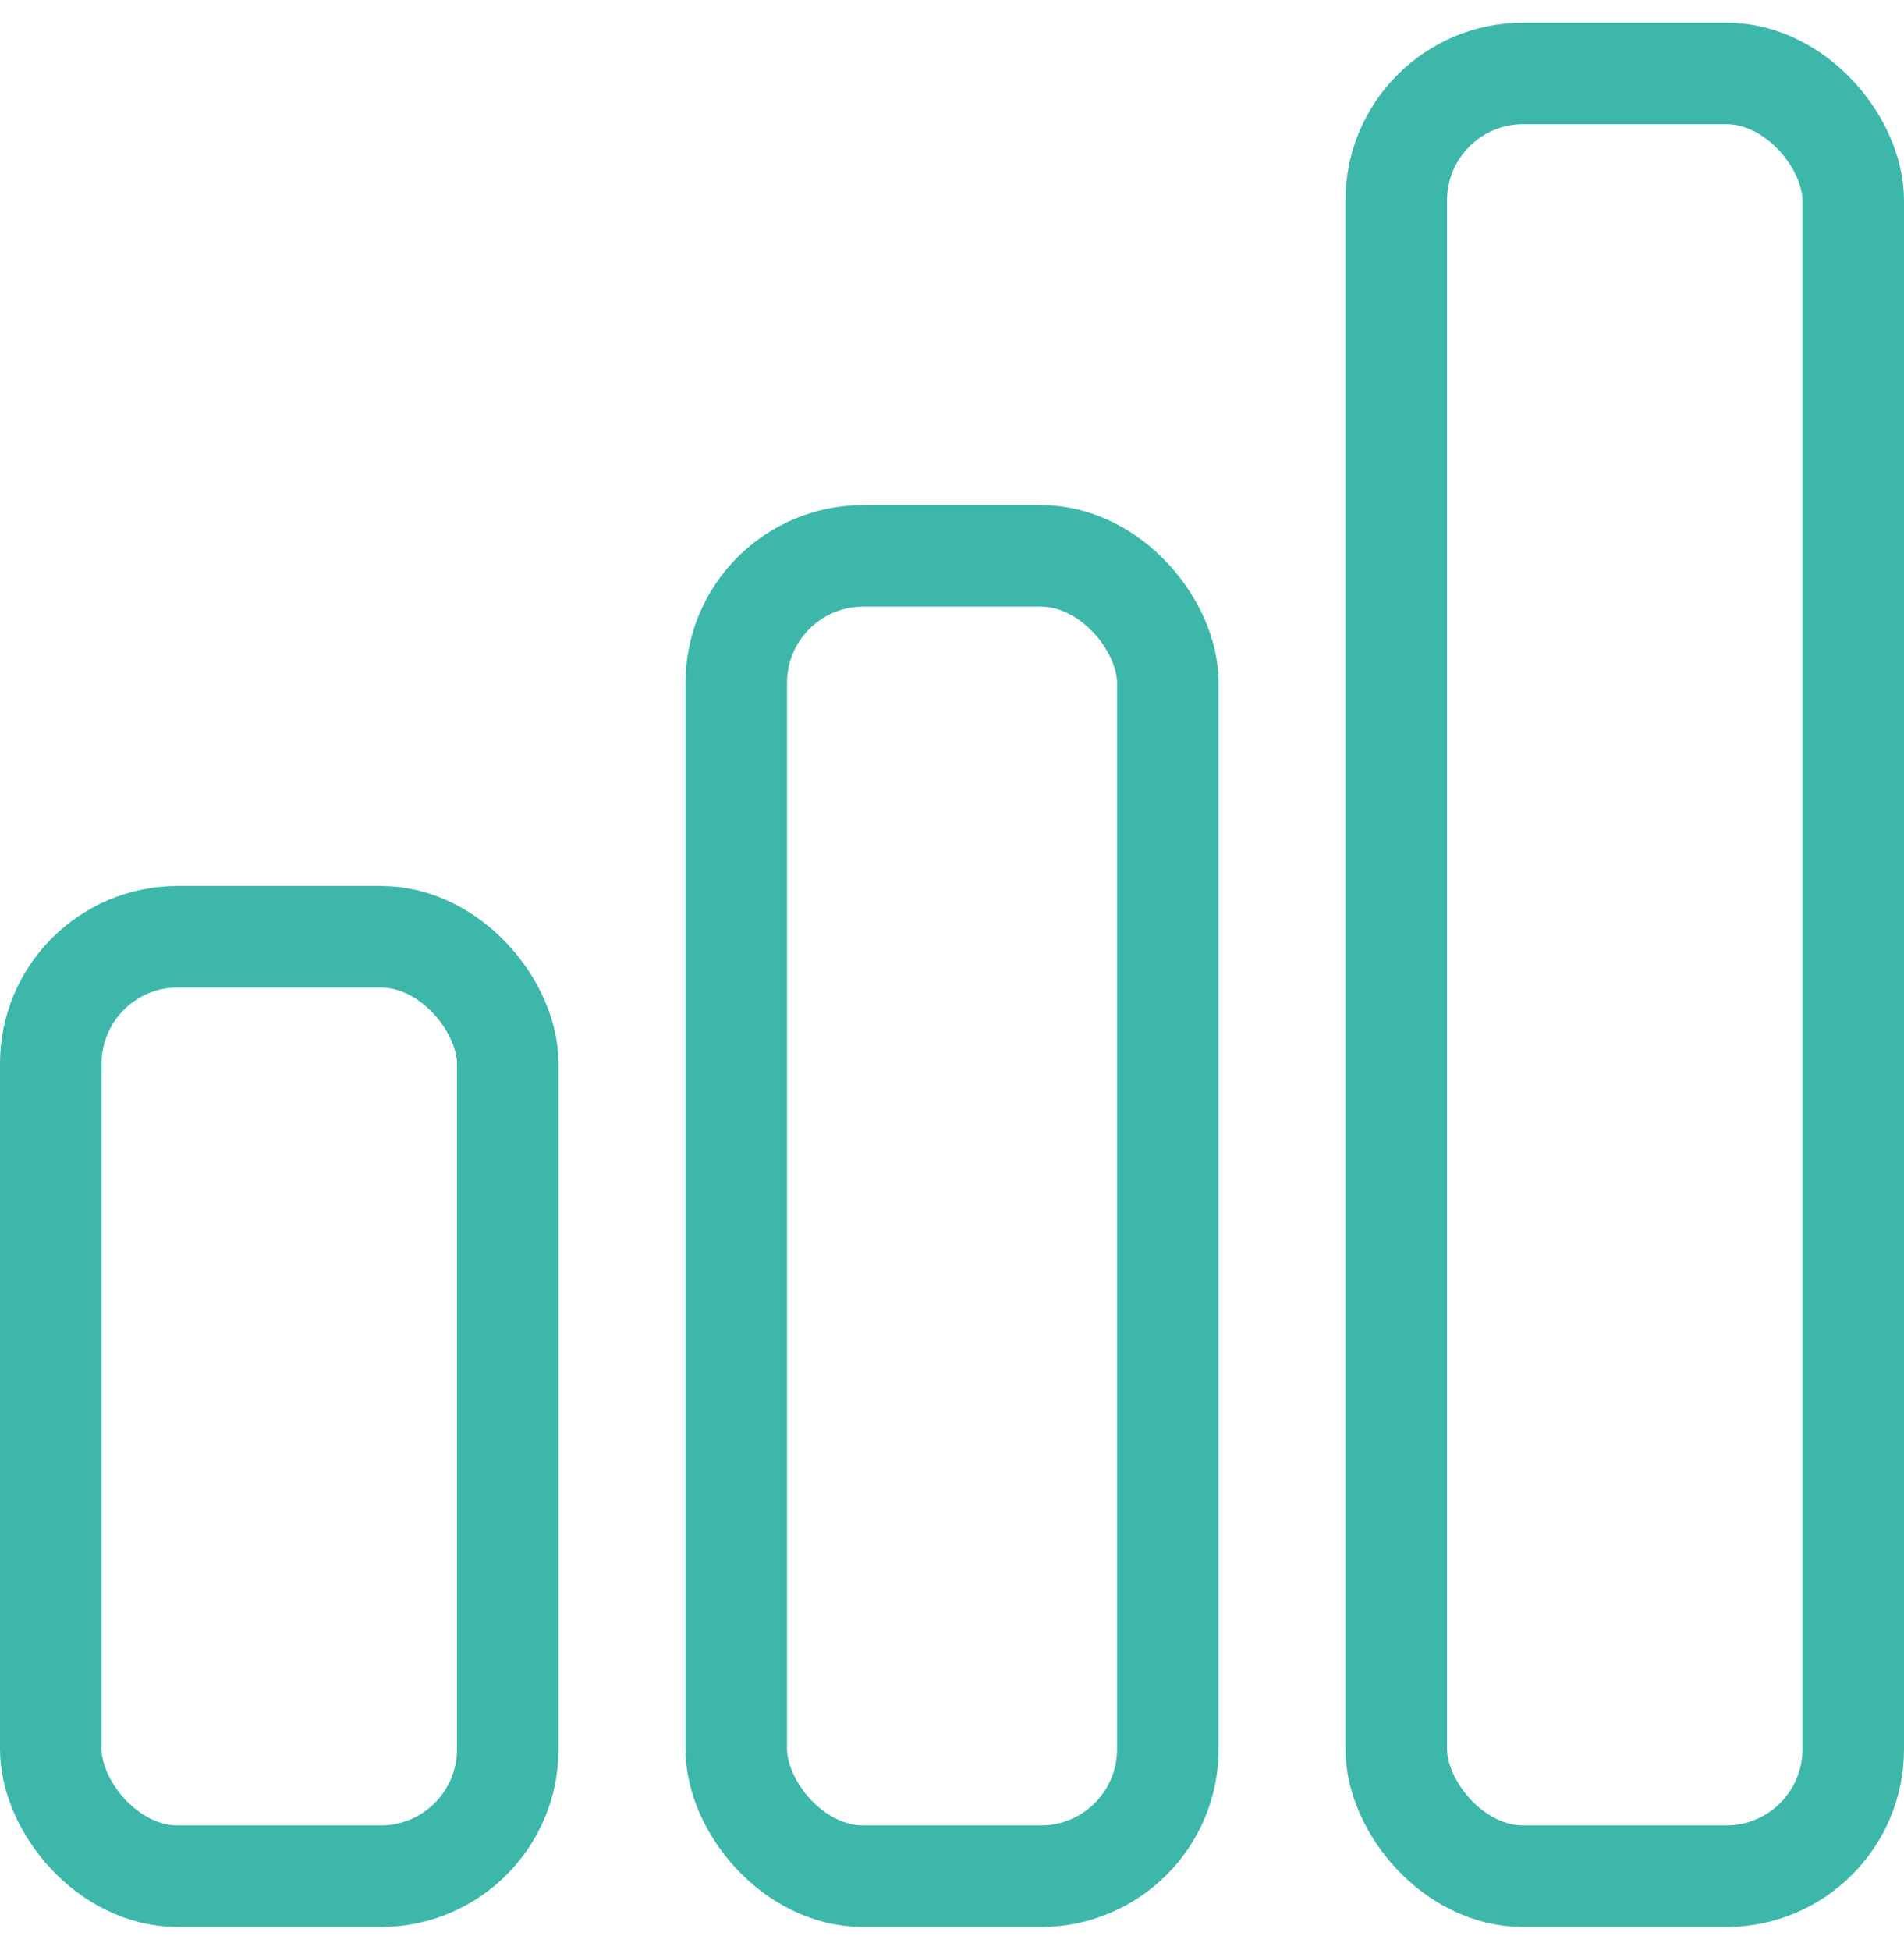
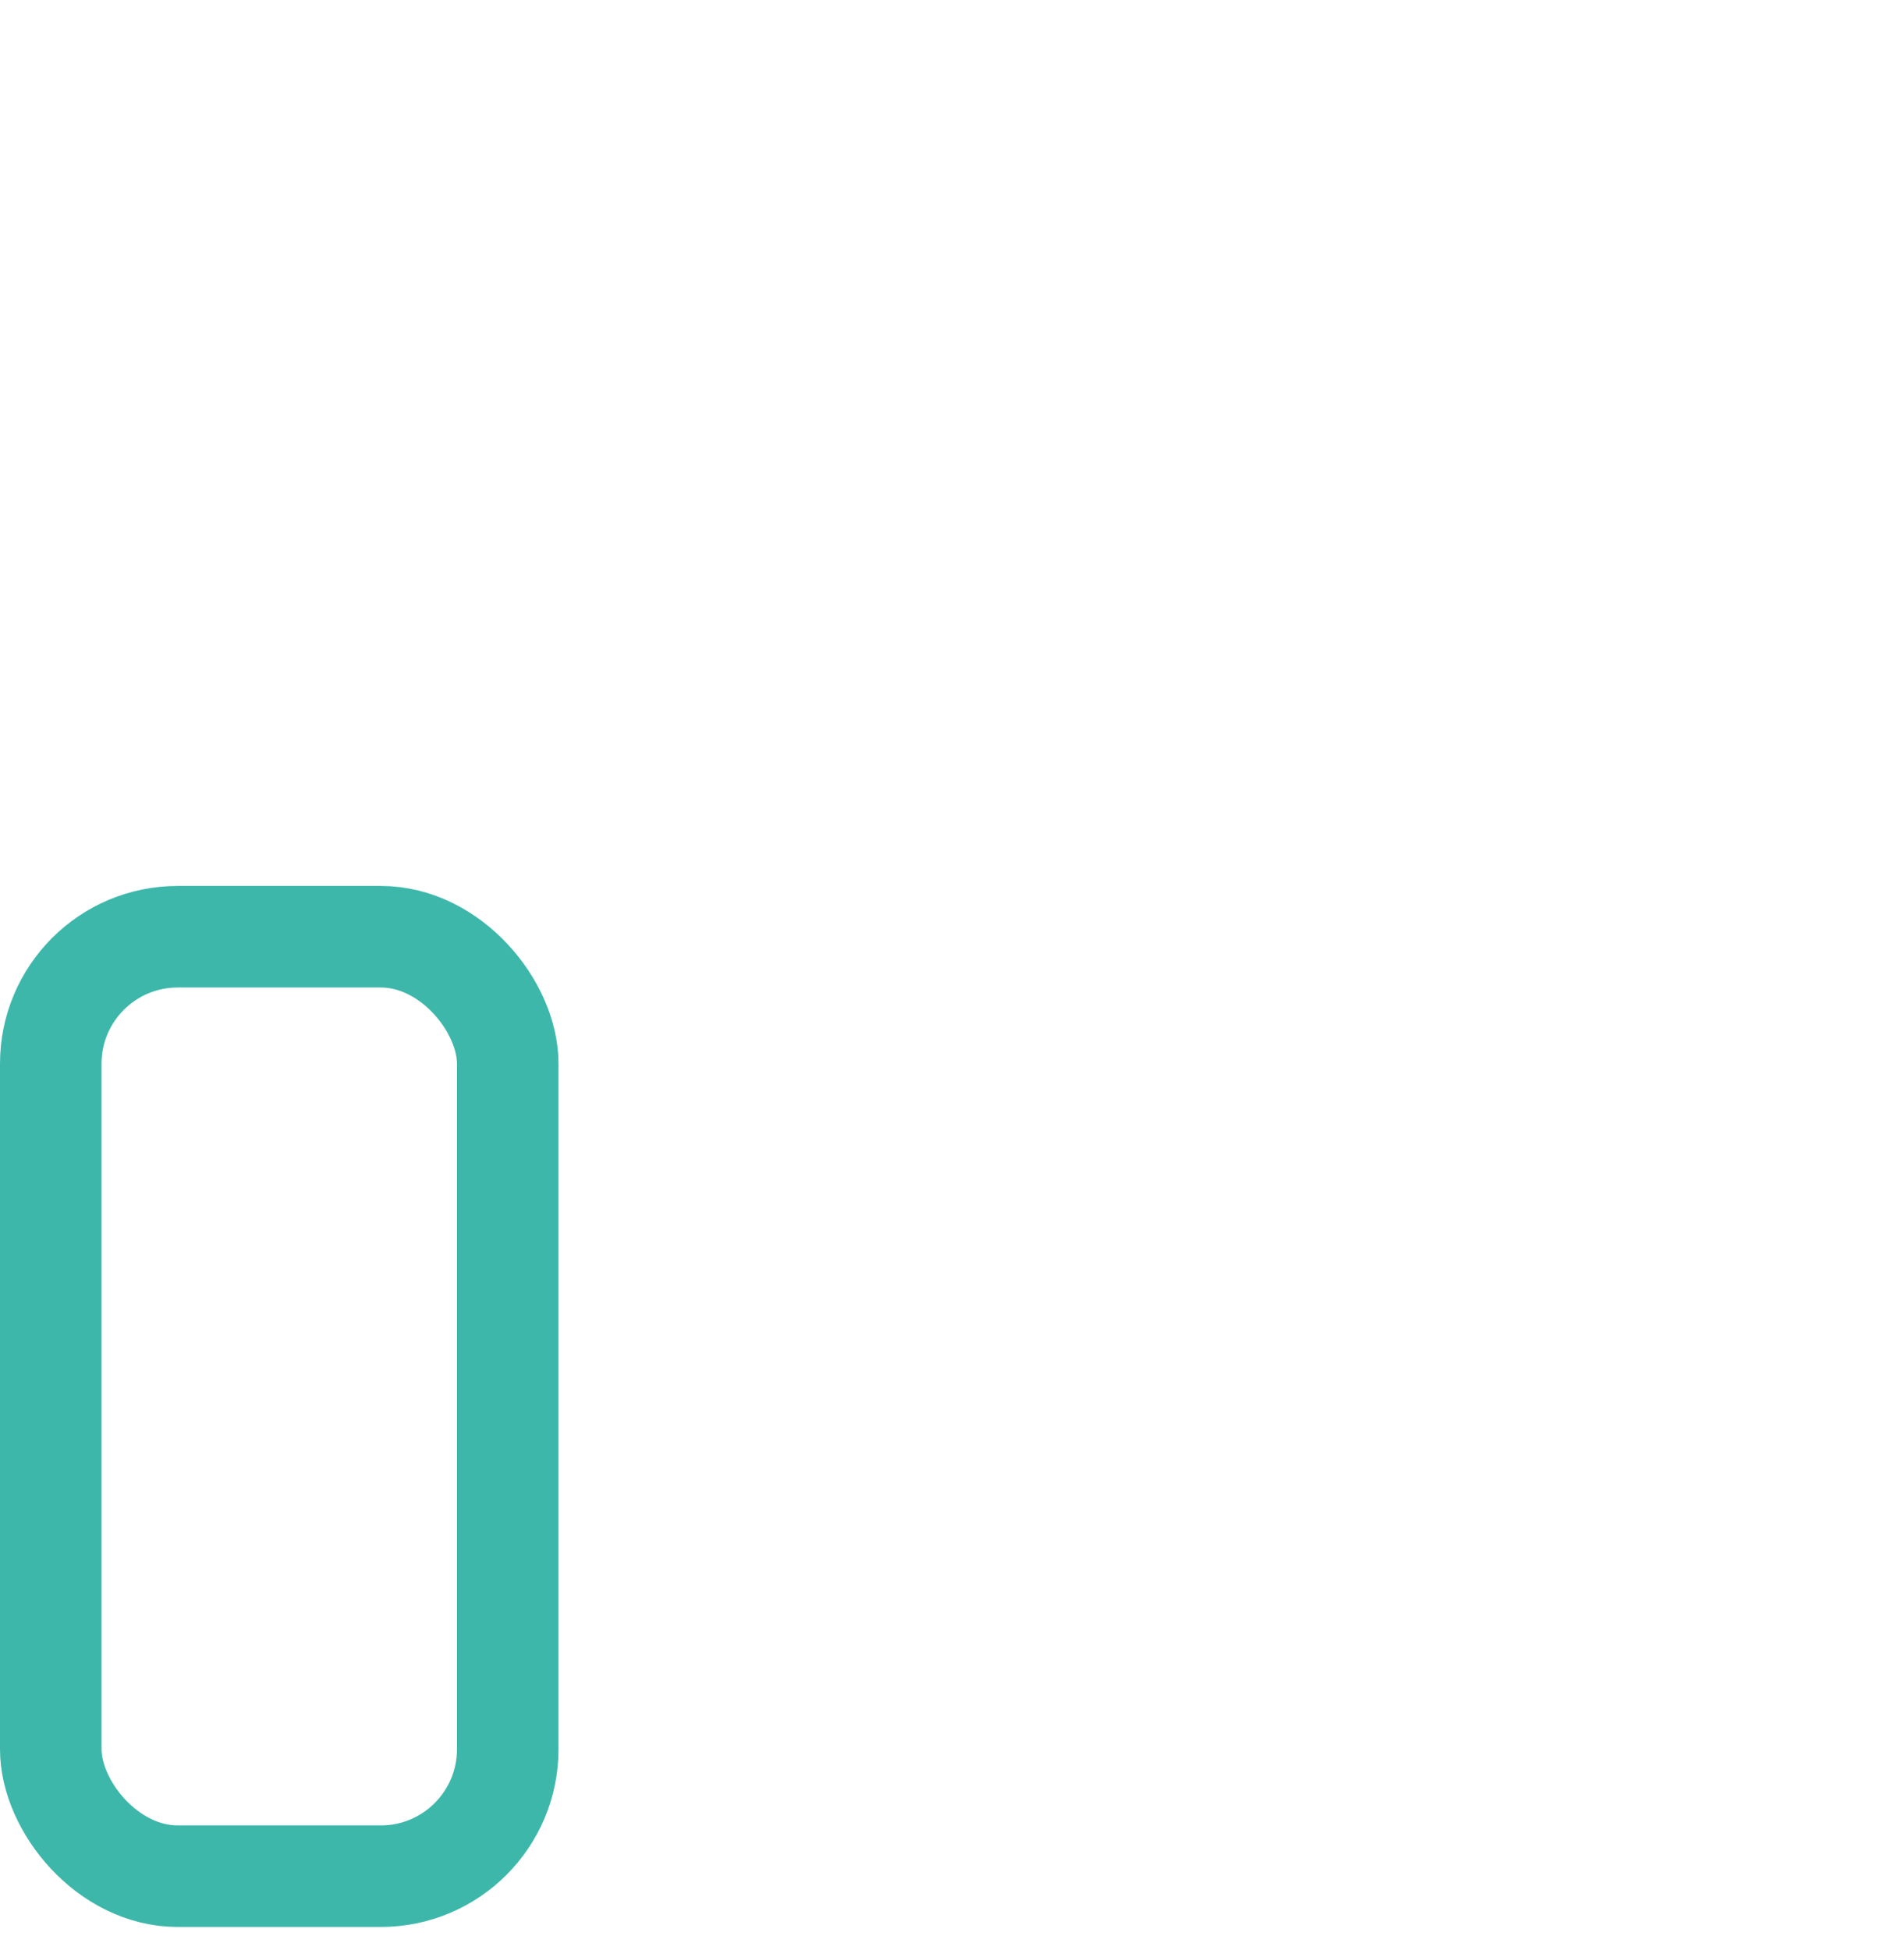
<svg xmlns="http://www.w3.org/2000/svg" width="42" height="43" viewBox="0 0 42 43" fill="none">
  <rect x="1.12" y="20.66" width="10.08" height="20.72" rx="2.8" stroke="#3EB7AB" stroke-width="2.24" />
-   <rect x="16.241" y="12.26" width="9.52" height="29.12" rx="2.8" stroke="#3EB7AB" stroke-width="2.24" />
-   <rect x="30.8" y="1.62" width="10.08" height="39.76" rx="2.8" stroke="#3EB7AB" stroke-width="2.24" />
</svg>